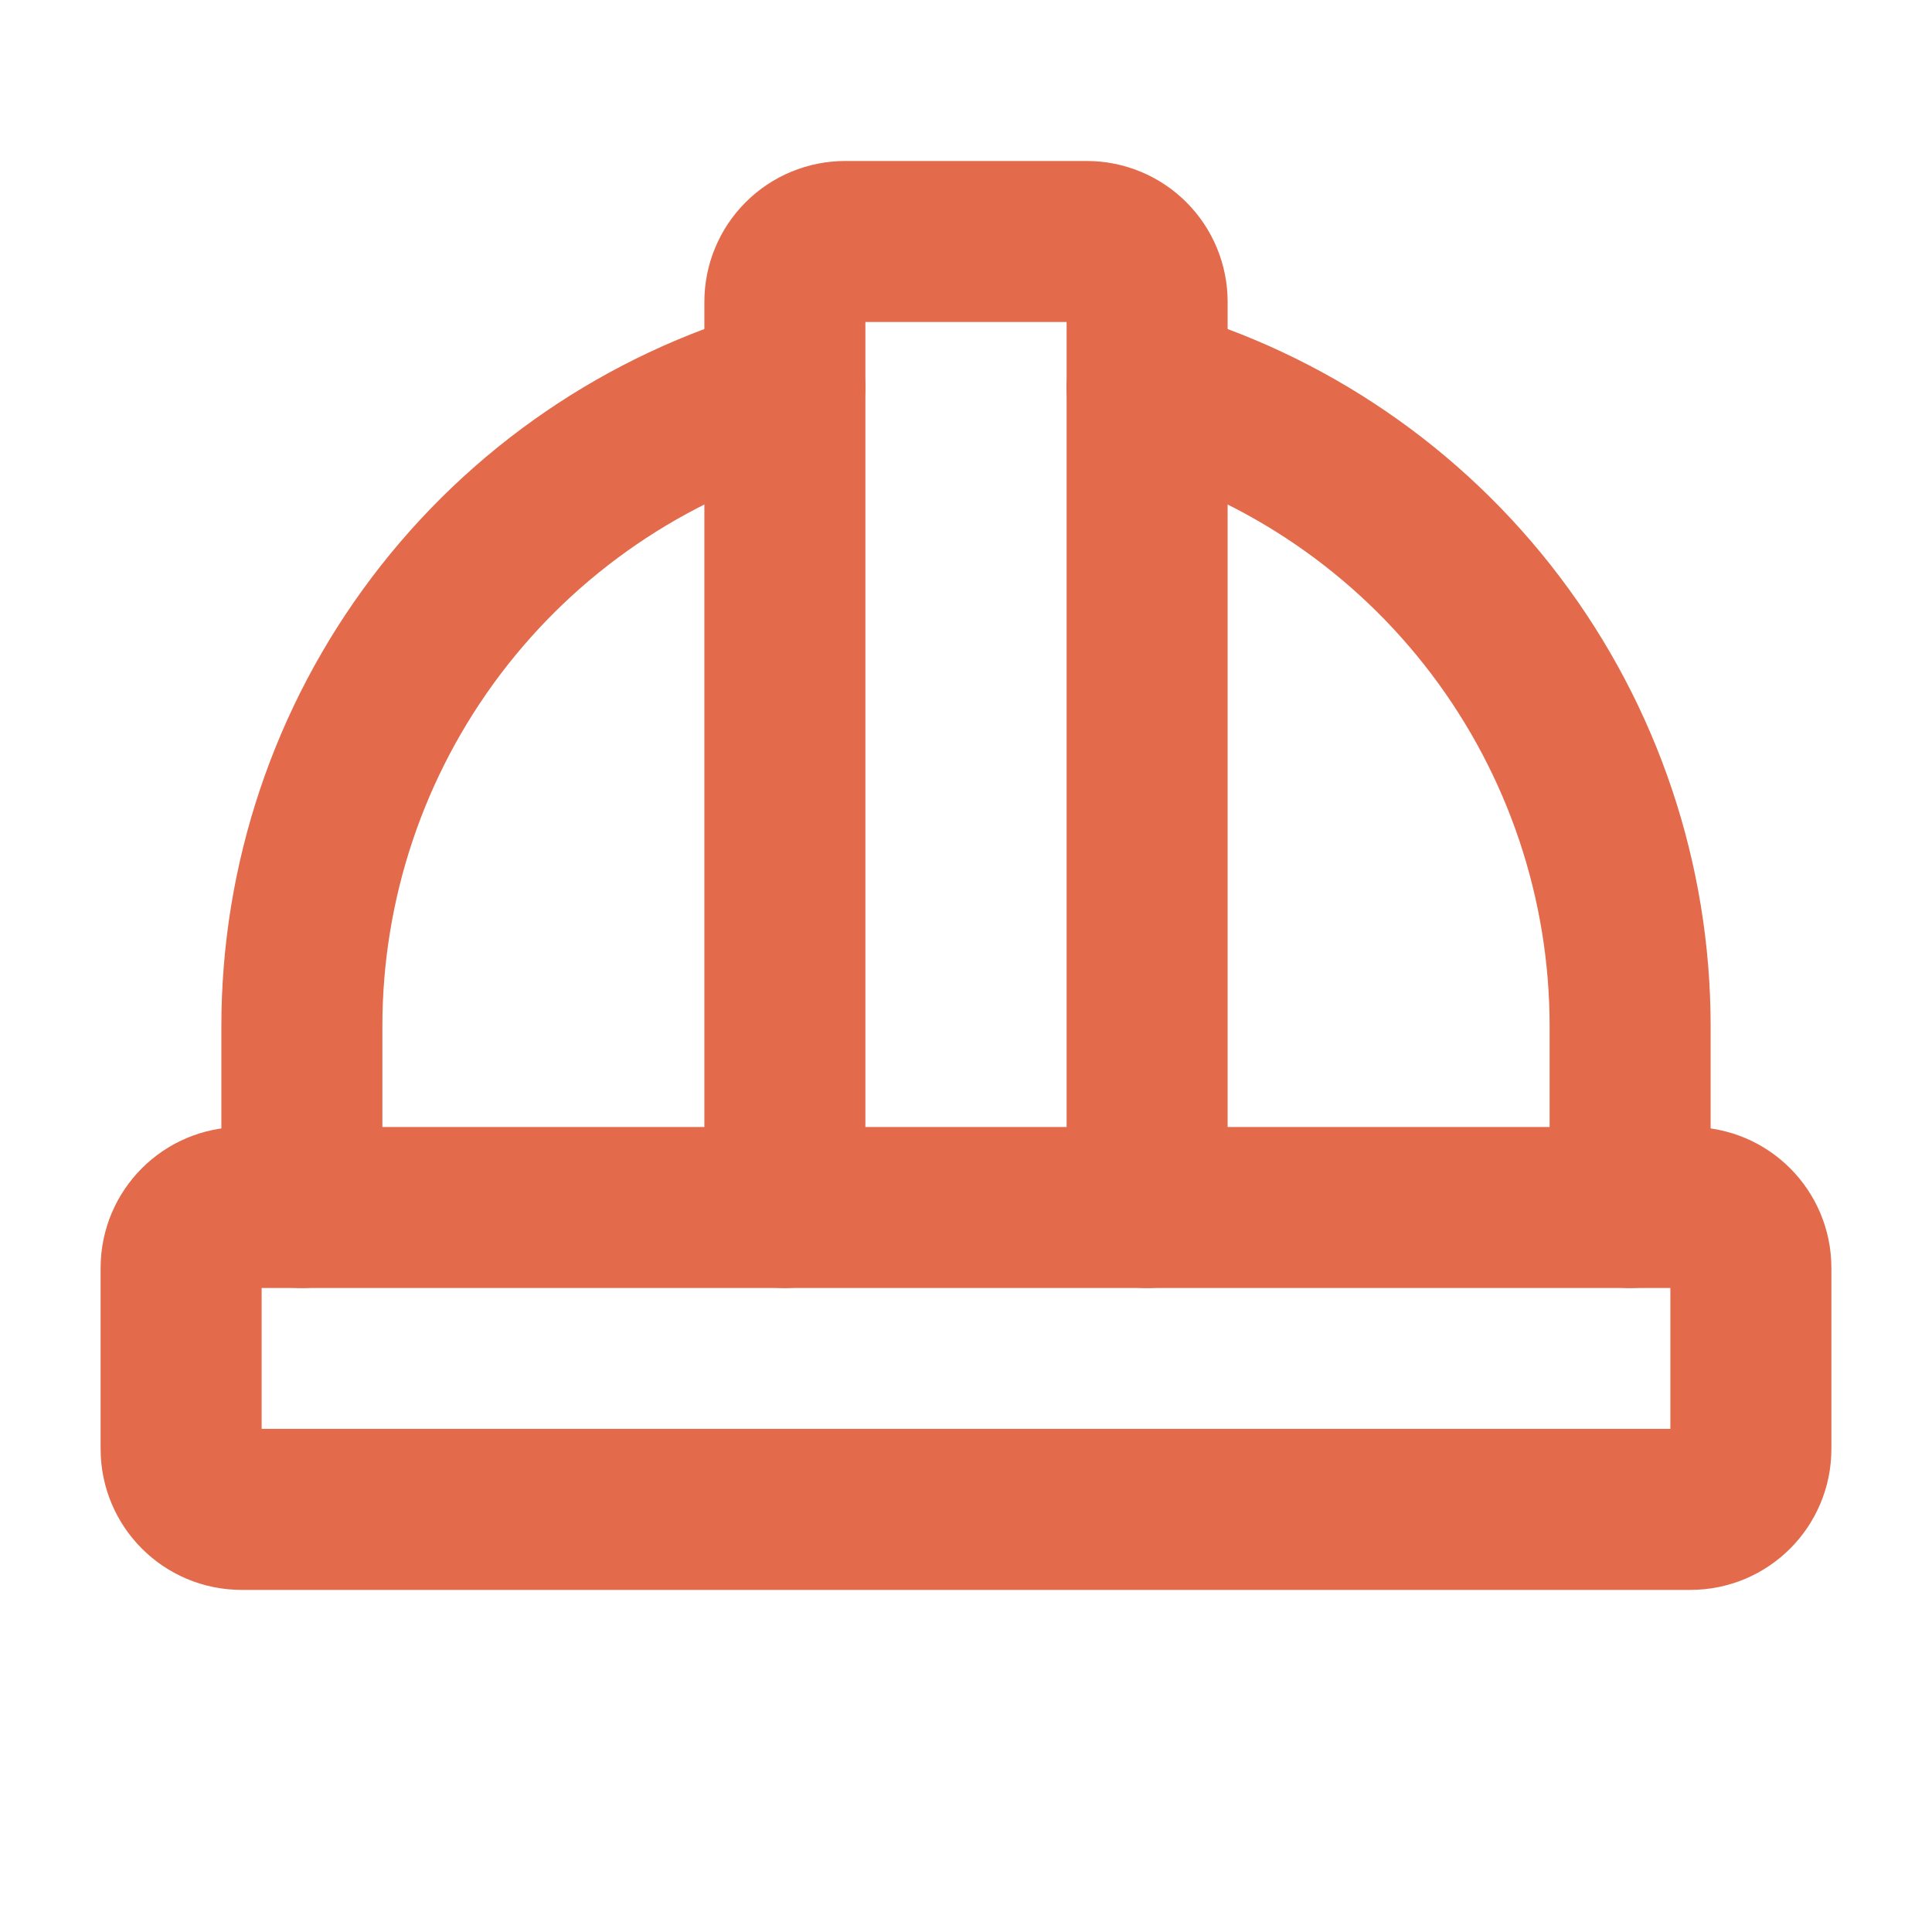
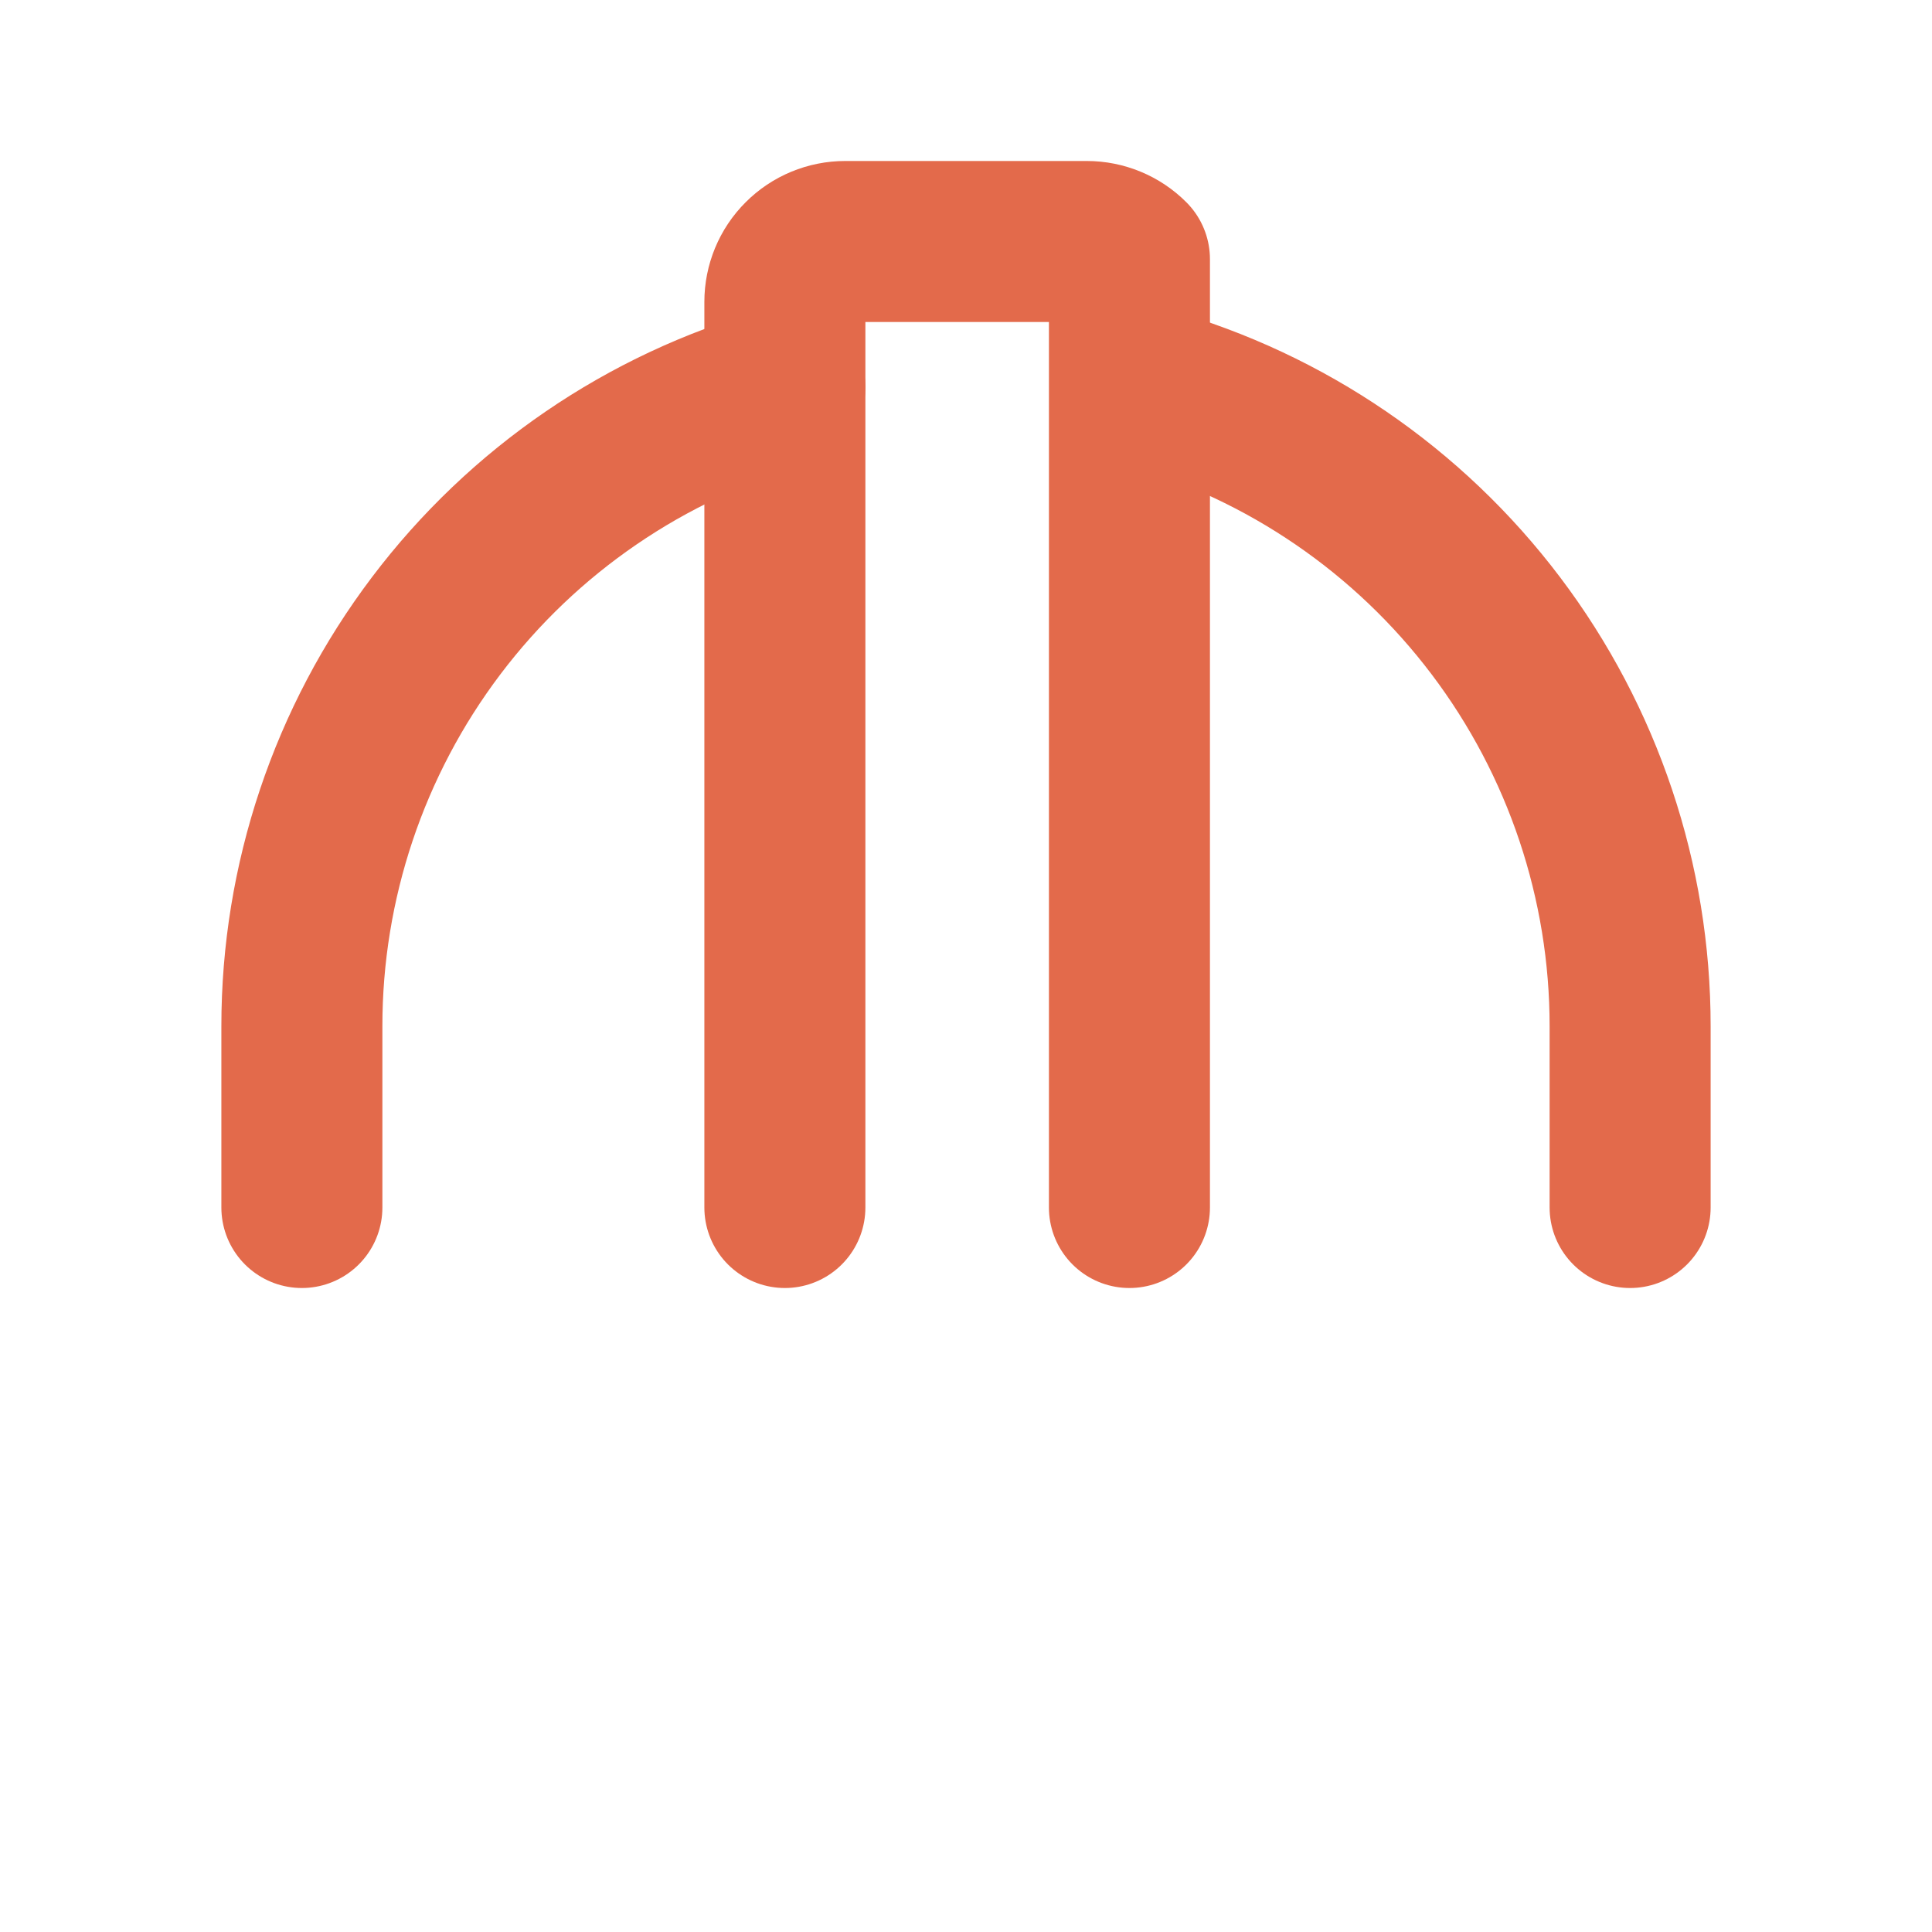
<svg xmlns="http://www.w3.org/2000/svg" width="32" height="32" viewBox="0 0 32 32" fill="none">
  <g clip-path="url(#clip0_15469_2200)">
-     <path d="M28 20H4C3.448 20 3 20.448 3 21V24C3 24.552 3.448 25 4 25H28C28.552 25 29 24.552 29 24V21C29 20.448 28.552 20 28 20Z" stroke="#E36A4B" stroke-width="2.667" stroke-linecap="round" stroke-linejoin="round" />
-     <path d="M13 20V5C13 4.735 13.105 4.48 13.293 4.293C13.48 4.105 13.735 4 14 4H18C18.265 4 18.52 4.105 18.707 4.293C18.895 4.48 19 4.735 19 5V20" stroke="#E36A4B" stroke-width="2.667" stroke-linecap="round" stroke-linejoin="round" />
+     <path d="M13 20V5C13 4.735 13.105 4.48 13.293 4.293C13.48 4.105 13.735 4 14 4H18C18.265 4 18.52 4.105 18.707 4.293V20" stroke="#E36A4B" stroke-width="2.667" stroke-linecap="round" stroke-linejoin="round" />
    <path d="M27 20V17C27.001 14.605 26.22 12.275 24.776 10.365C23.332 8.454 21.304 7.067 19 6.414" stroke="#E36A4B" stroke-width="2.667" stroke-linecap="round" stroke-linejoin="round" />
    <path d="M5 20V17C4.999 14.605 5.78 12.275 7.224 10.365C8.668 8.454 10.696 7.067 13 6.414" stroke="#E36A4B" stroke-width="2.667" stroke-linecap="round" stroke-linejoin="round" />
  </g>
  <defs>
    <clipPath id="clip0_15469_2200">
      <rect width="32" height="32" fill="white" />
    </clipPath>
  </defs>
</svg>